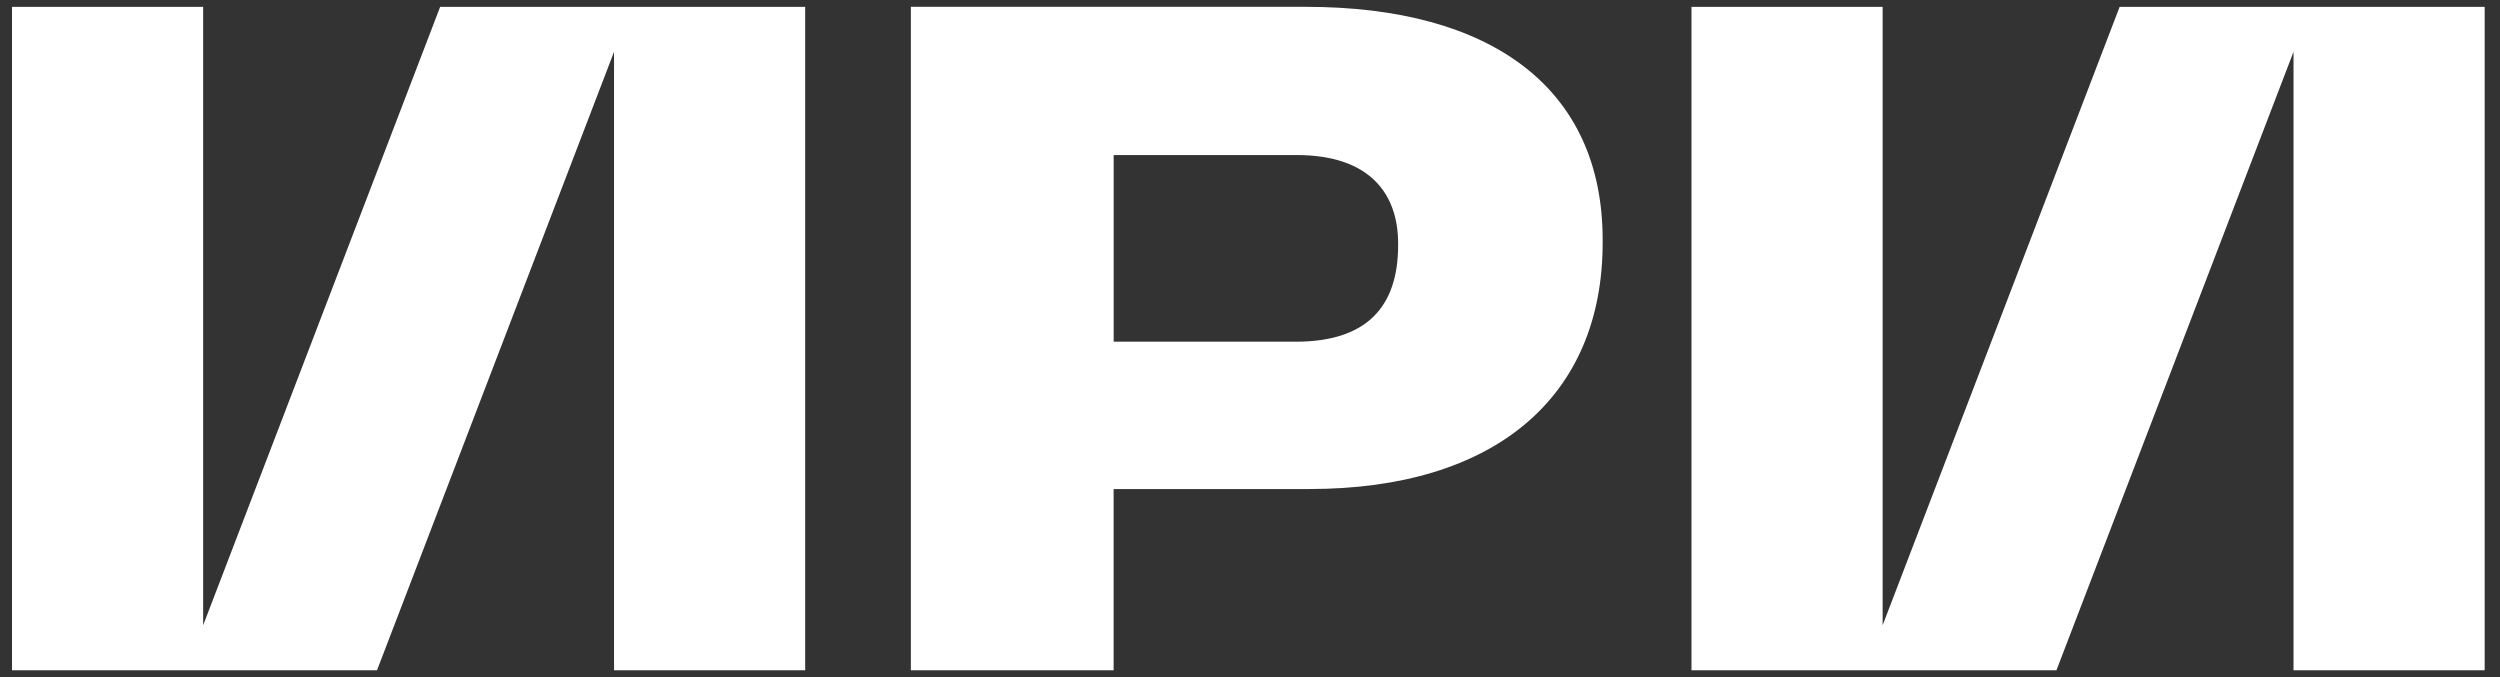
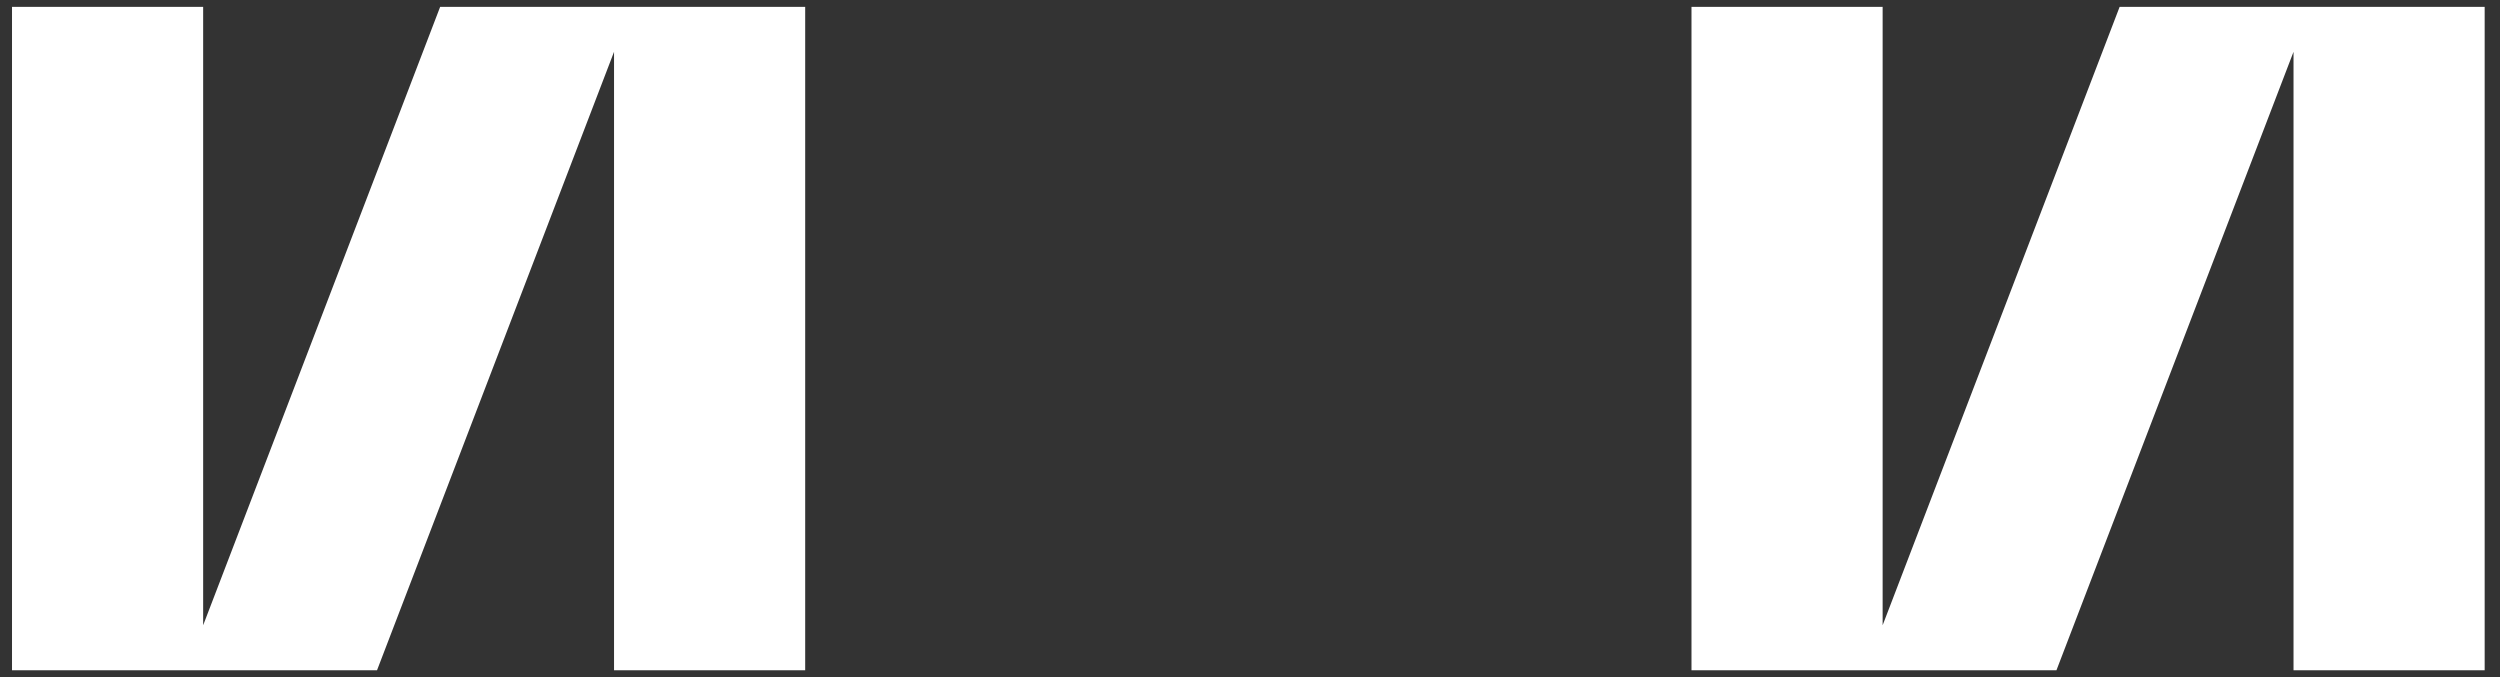
<svg xmlns="http://www.w3.org/2000/svg" fill="none" height="26" viewBox="0 0 96 26" width="96">
  <rect x="0" y="0" width="96" height="26" fill="#333333" stroke="none" />
  <g fill="#fff">
-     <path d="m34.977 25.737v-25.475h15.16c7.133 0 11.405 3.119 11.405 8.949v.104c0 5.931-4.135 9.464-11.268 9.464h-7.511v6.96zm7.788-12.616h6.994c2.721 0 3.929-1.338 3.929-3.704v-.069c0-1.92-1.103-3.394-3.894-3.394h-7.029z" />
    <path d="m81.394.263-9.101 23.747v-23.747h-7.34v25.476l14.015-.002 9.103-23.747v23.749h7.34v-25.476z" />
    <path d="m16.902.263-9.101 23.747v-23.747h-7.34v25.476l14.017-.002 9.101-23.747v23.749h7.34v-25.476z" />
  </g>
</svg>